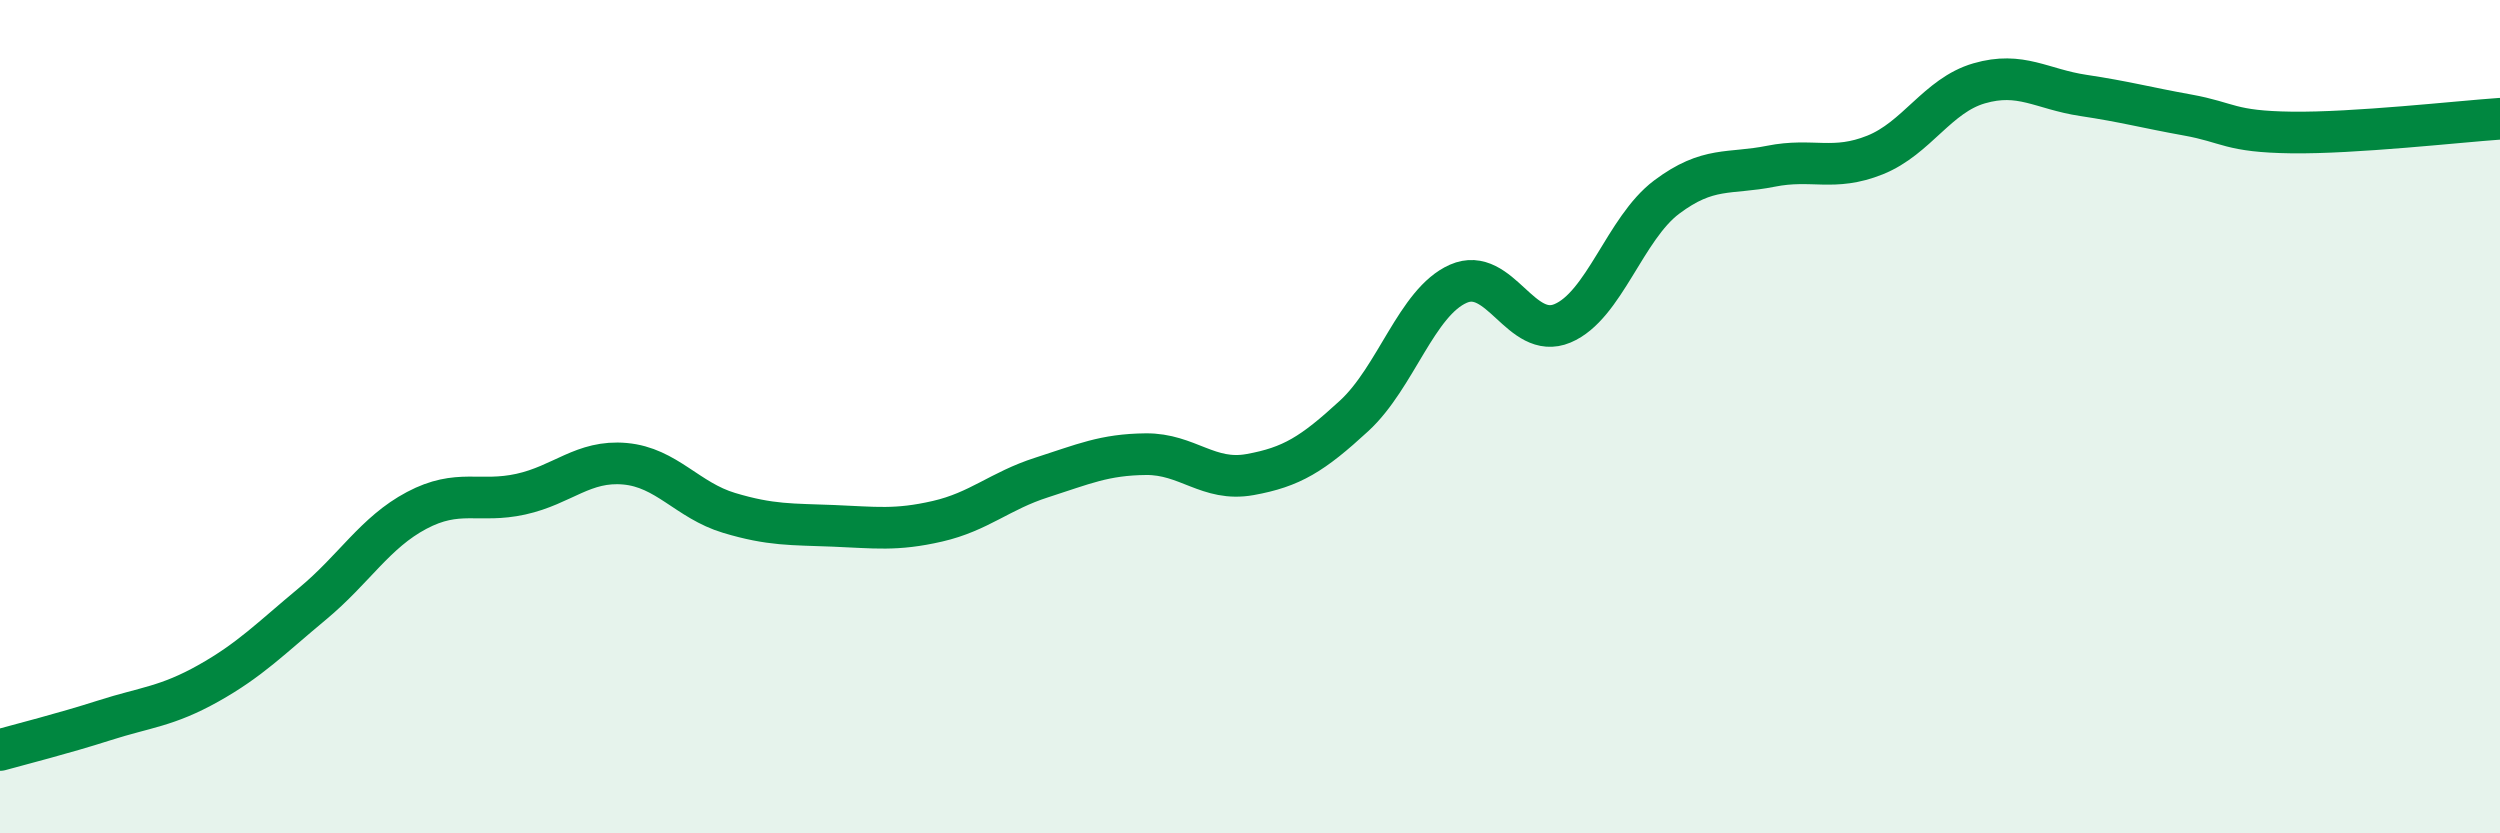
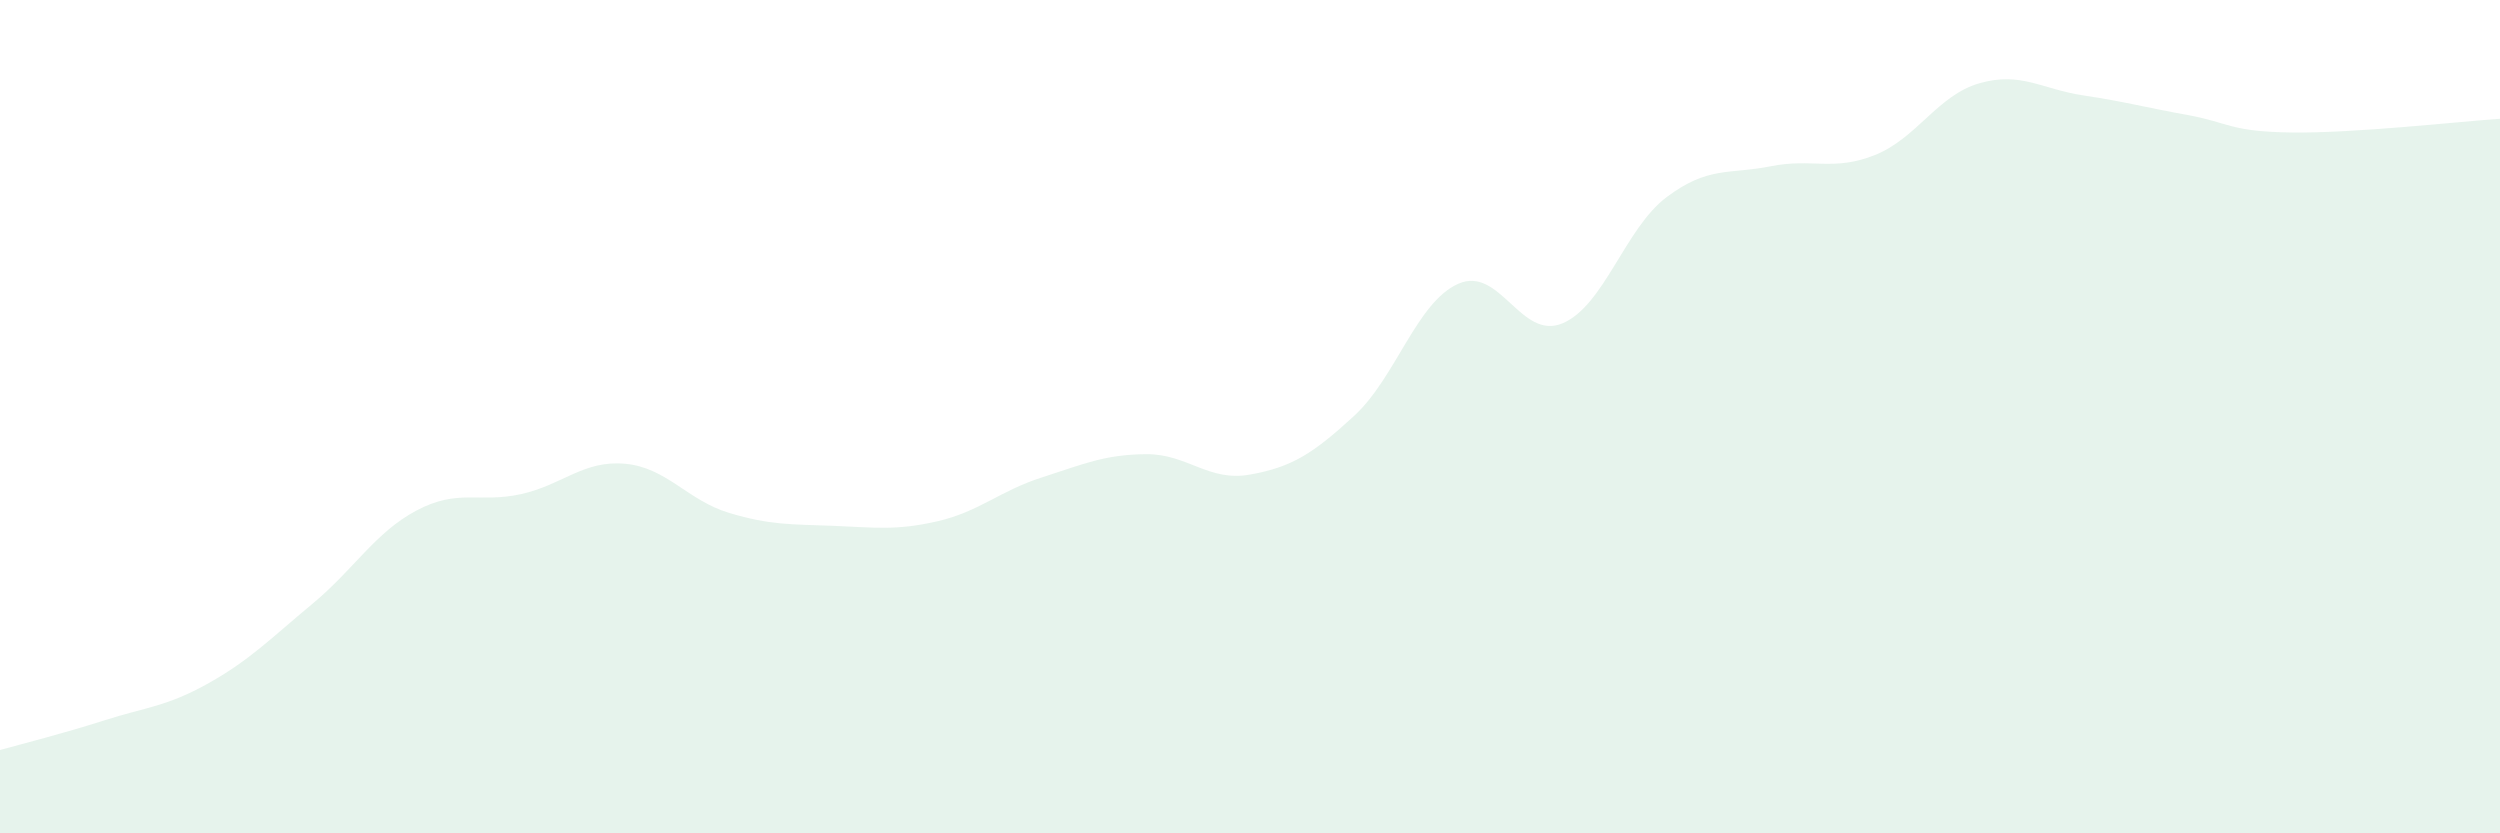
<svg xmlns="http://www.w3.org/2000/svg" width="60" height="20" viewBox="0 0 60 20">
  <path d="M 0,18 C 0.5,17.86 1.5,17.61 2.5,17.29 C 3.5,16.97 4,16.96 5,16.4 C 6,15.84 6.5,15.32 7.5,14.49 C 8.5,13.66 9,12.78 10,12.25 C 11,11.72 11.5,12.08 12.5,11.86 C 13.5,11.64 14,11.04 15,11.13 C 16,11.22 16.5,12.01 17.5,12.31 C 18.5,12.61 19,12.58 20,12.62 C 21,12.66 21.5,12.74 22.5,12.51 C 23.5,12.28 24,11.78 25,11.46 C 26,11.14 26.5,10.91 27.5,10.9 C 28.5,10.89 29,11.57 30,11.39 C 31,11.21 31.5,10.9 32.5,9.98 C 33.5,9.06 34,7.25 35,6.81 C 36,6.37 36.5,8.18 37.5,7.76 C 38.5,7.34 39,5.48 40,4.73 C 41,3.98 41.5,4.19 42.5,3.99 C 43.5,3.79 44,4.12 45,3.72 C 46,3.32 46.5,2.29 47.5,2 C 48.5,1.71 49,2.14 50,2.29 C 51,2.44 51.5,2.58 52.5,2.76 C 53.5,2.94 53.5,3.16 55,3.18 C 56.5,3.2 59,2.92 60,2.85L60 20L0 20Z" fill="#008740" opacity="0.1" stroke-linecap="round" stroke-linejoin="round" />
-   <path d="M 0,18 C 0.5,17.86 1.5,17.61 2.5,17.29 C 3.5,16.97 4,16.96 5,16.4 C 6,15.84 6.5,15.32 7.5,14.49 C 8.5,13.66 9,12.78 10,12.25 C 11,11.72 11.5,12.08 12.5,11.86 C 13.5,11.64 14,11.04 15,11.13 C 16,11.22 16.5,12.01 17.5,12.31 C 18.5,12.61 19,12.58 20,12.62 C 21,12.66 21.5,12.74 22.5,12.51 C 23.5,12.28 24,11.78 25,11.46 C 26,11.14 26.5,10.91 27.5,10.9 C 28.5,10.89 29,11.57 30,11.39 C 31,11.21 31.5,10.9 32.5,9.98 C 33.5,9.06 34,7.25 35,6.81 C 36,6.37 36.5,8.18 37.5,7.76 C 38.5,7.34 39,5.48 40,4.73 C 41,3.98 41.5,4.19 42.5,3.99 C 43.5,3.79 44,4.12 45,3.72 C 46,3.32 46.5,2.29 47.5,2 C 48.5,1.71 49,2.14 50,2.29 C 51,2.44 51.5,2.58 52.5,2.76 C 53.5,2.94 53.5,3.16 55,3.18 C 56.5,3.2 59,2.92 60,2.85" stroke="#008740" stroke-width="1" fill="none" stroke-linecap="round" stroke-linejoin="round" />
</svg>